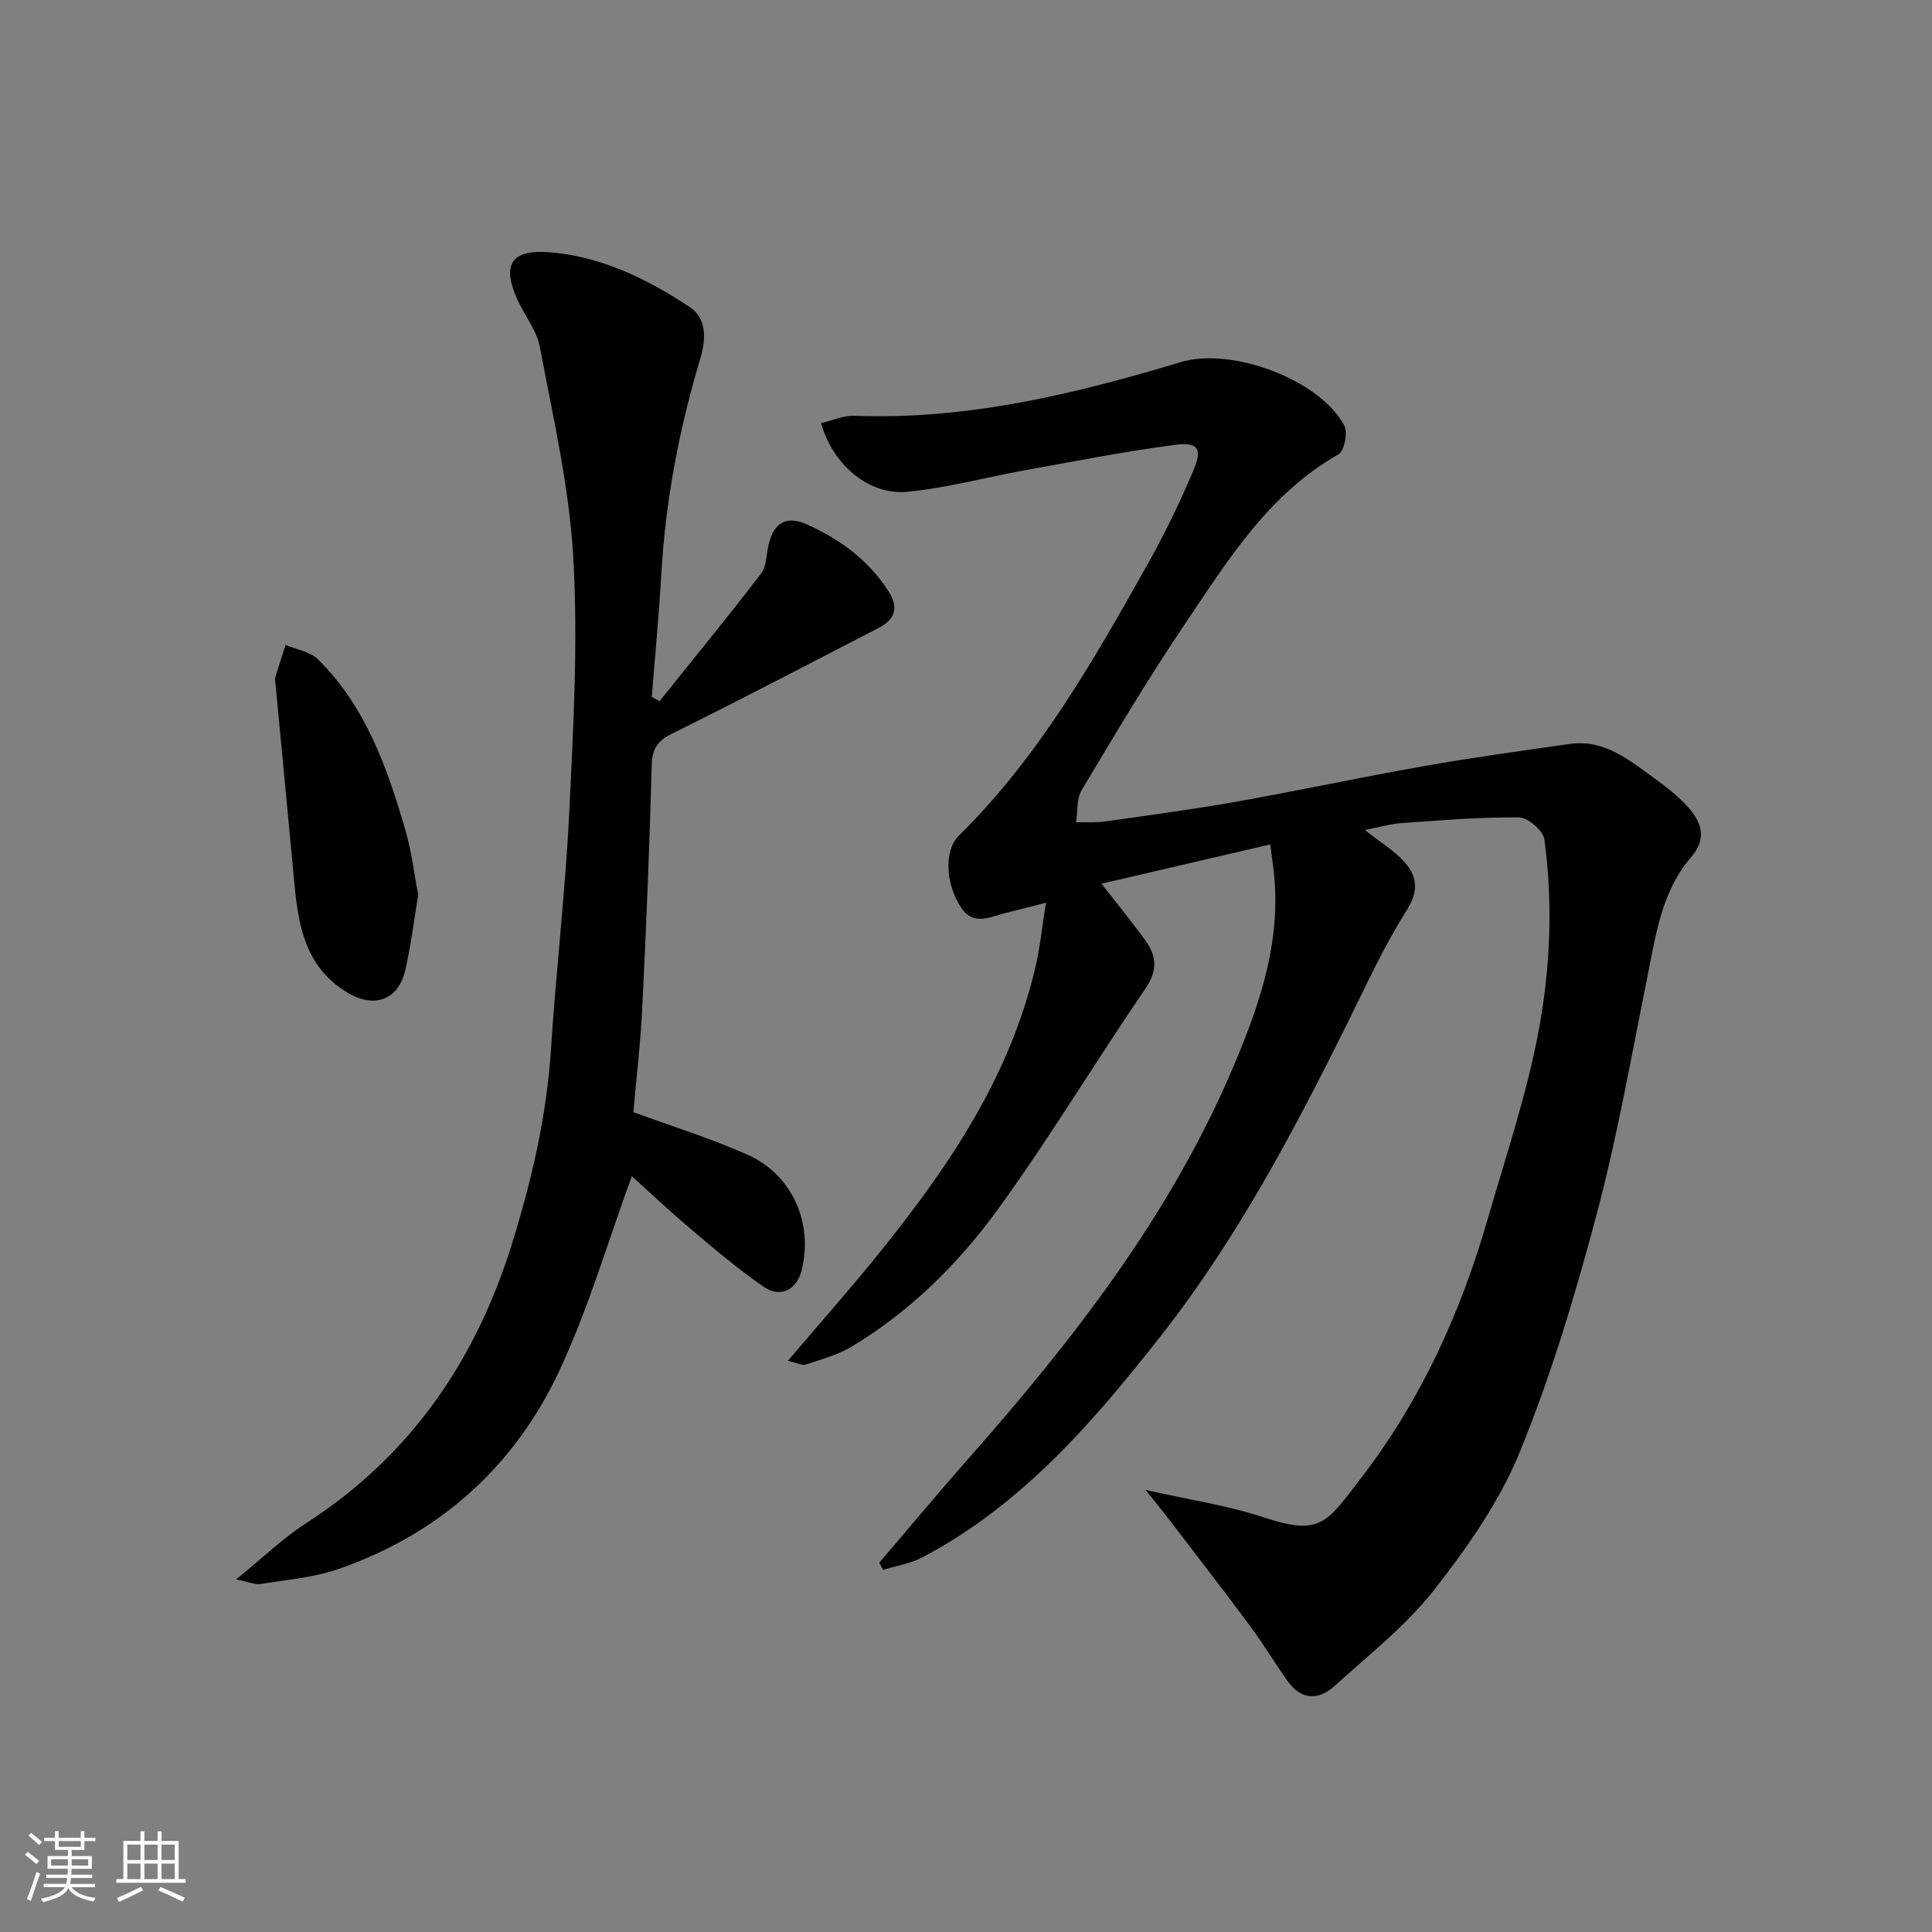
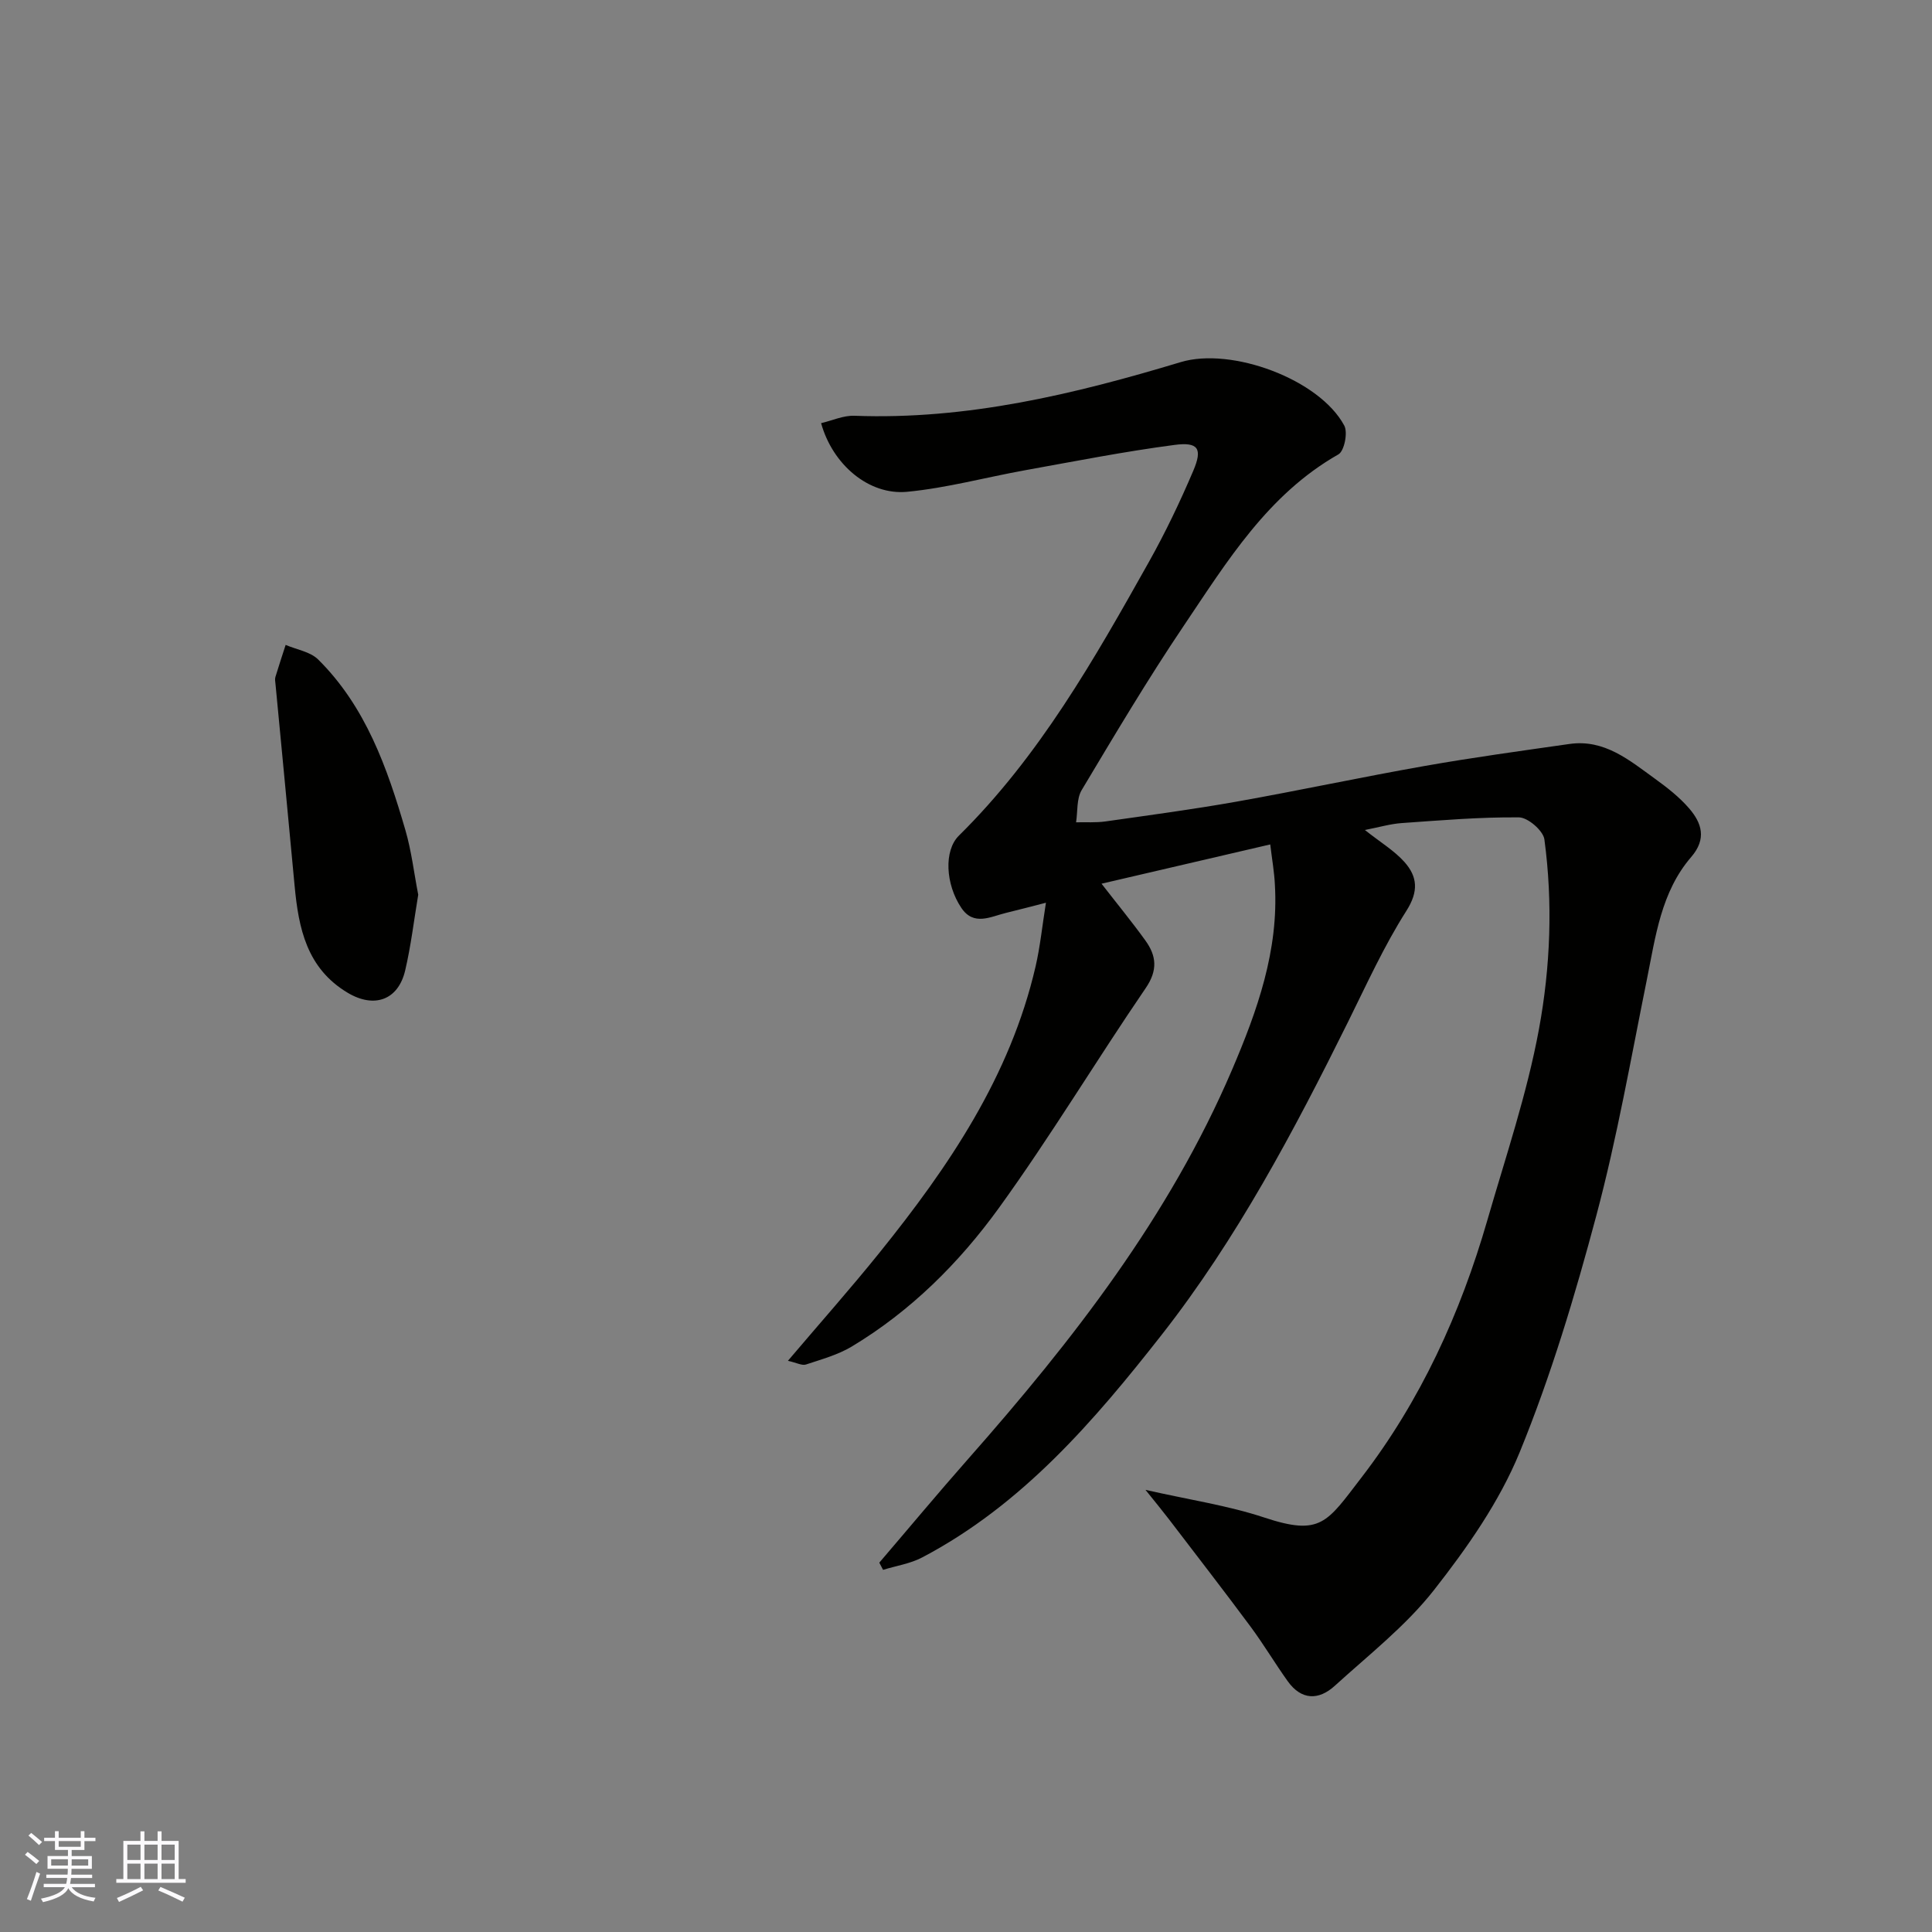
<svg xmlns="http://www.w3.org/2000/svg" enable-background="new 0 0 400 400" viewBox="0 0 400 400">
  <rect x="0" y="0" width="400" height="400" fill="#808080" stroke="none" />
  <g fill="#010100">
    <path d="m262.99 174.83c-12.13 2.82-23.51 5.47-34.93 8.13 3.25 4.19 6.29 7.89 9.08 11.76 2.28 3.16 2.61 6.13.07 9.85-10.3 15.07-19.72 30.76-30.41 45.54-8.22 11.36-18.24 21.34-30.44 28.67-2.88 1.73-6.28 2.66-9.51 3.73-.8.26-1.9-.36-3.72-.77 6.73-7.93 13.03-15.02 18.98-22.41 14.32-17.78 27.03-36.49 32.29-59.21.95-4.1 1.37-8.32 2.15-13.22-3.36.86-5.8 1.51-8.25 2.1-3.22.78-6.7 2.79-9.27-1.04-3.29-4.9-3.63-11.86-.51-14.94 16.67-16.44 28.05-36.54 39.35-56.68 3.42-6.1 6.45-12.45 9.19-18.88 1.95-4.59 1.04-6-3.92-5.34-10.34 1.36-20.59 3.38-30.86 5.23-8.16 1.47-16.24 3.68-24.46 4.47-7.91.76-15.43-5.6-17.82-14.21 2.32-.54 4.63-1.62 6.9-1.53 23.29.88 45.54-4.47 67.56-11.11 10.5-3.16 28.72 3.54 33.86 13.15.77 1.44 0 5.26-1.21 5.95-14.63 8.31-23.05 22.17-32 35.45-7.47 11.08-14.3 22.59-21.16 34.06-1.08 1.81-.81 4.43-1.16 6.67 2.03-.05 4.08.1 6.08-.18 9.06-1.29 18.14-2.5 27.15-4.1 13-2.31 25.91-5.09 38.92-7.38 9.96-1.76 20-3.13 30.01-4.56 7.23-1.03 12.4 3.37 17.68 7.19 2.52 1.82 5.05 3.79 7.07 6.13 2.64 3.05 3.69 6.33.44 10.09-6.24 7.24-7.37 16.44-9.18 25.4-3.29 16.28-6.16 32.7-10.43 48.73-4.43 16.62-9.4 33.23-15.9 49.11-4.2 10.25-10.86 19.76-17.76 28.55-5.82 7.41-13.48 13.39-20.52 19.8-3.34 3.04-6.92 2.99-9.74-.95-2.65-3.71-4.99-7.65-7.7-11.31-5.55-7.48-11.26-14.85-16.92-22.26-1.27-1.66-2.6-3.27-4.83-6.05 9.17 2.08 17.09 3.24 24.57 5.72 11.76 3.9 12.98 1.04 20.12-8.24 12.26-15.92 20.52-34.03 26.09-53.31 3.79-13.12 8.21-26.15 10.68-39.53 2.38-12.88 2.9-26.19 1.13-39.31-.24-1.8-3.41-4.54-5.25-4.56-8.09-.08-16.2.61-24.29 1.18-2.33.16-4.63.85-7.63 1.43 3.23 2.56 6.08 4.26 8.19 6.62 2.7 3.04 2.99 6.07.39 10.15-4.64 7.29-8.24 15.25-12.09 23.02-11.18 22.55-23.01 44.88-38.52 64.68-13.98 17.84-28.93 35.27-49.62 46.14-2.47 1.3-5.39 1.73-8.1 2.57-.26-.5-.52-1-.78-1.49 6.14-7.17 12.18-14.43 18.43-21.51 21.63-24.52 41.61-50.16 54.6-80.53 5.23-12.24 9.68-24.71 8.87-38.35-.12-2.57-.58-5.14-.96-8.31z" />
-     <path d="m48.9 326.99c5.52-4.48 9.65-8.51 14.4-11.57 21.77-14.03 35.31-33.85 42.85-58.38 4-13.02 7.04-26.1 7.92-39.73 1.07-16.58 3.02-33.11 3.82-49.7.84-17.4 1.79-34.91.8-52.26-.84-14.58-4.19-29.04-6.91-43.46-.67-3.57-3.3-6.73-4.8-10.18-3.23-7.38-.59-9.99 6.49-9.5 10.74.75 20.43 5.47 29.32 11.35 3.59 2.38 3.38 6.75 2.2 10.67-4.39 14.61-7.21 29.49-8.08 44.75-.48 8.44-1.3 16.87-1.96 25.31.53.3 1.06.59 1.59.89 7.03-8.77 14.17-17.47 21.01-26.39 1.17-1.53 1.09-4.02 1.59-6.07 1.11-4.54 3.67-6.04 7.9-4.15 6.85 3.05 12.73 7.37 16.89 13.8 2.2 3.4 1.43 5.86-2.05 7.65-14.19 7.31-28.33 14.75-42.64 21.82-3.15 1.55-4.22 3.16-4.31 6.66-.44 16.7-1.14 33.4-1.95 50.09-.35 7.2-1.21 14.37-1.84 21.67 7.87 2.89 15.94 5.4 23.61 8.8 9.34 4.14 13.73 14.33 11.17 24.12-1.01 3.86-4.4 5.6-7.79 3.25-5.24-3.62-10.14-7.77-15.01-11.89-4.48-3.78-8.74-7.81-12.31-11.02-4.95 13.52-8.95 27.29-14.94 40.14-9.29 19.93-24.82 33.9-45.76 41.18-5.15 1.79-10.77 2.23-16.21 3.12-1.13.16-2.36-.44-5-.97z" />
    <path d="m86.59 185.24c-.9 5.39-1.51 10.6-2.7 15.67-1.45 6.19-6.43 7.88-11.86 4.66-8.54-5.07-10.22-13.4-11.04-22.24-1.29-13.89-2.63-27.78-3.95-41.68-.05-.5-.16-1.04-.02-1.49.67-2.23 1.41-4.43 2.12-6.64 2.27.98 5.09 1.4 6.73 3.02 9.84 9.75 14.3 22.41 18.06 35.32 1.27 4.35 1.79 8.93 2.66 13.38z" />
  </g>
  <path d="m5.17 384 .55-.58c.85.61 1.65 1.24 2.4 1.87l-.59.64c-.83-.73-1.62-1.37-2.36-1.93m1.22 9.53-.82-.34c.71-1.76 1.37-3.64 1.98-5.63.24.13.5.25.76.36-.6 1.67-1.24 3.54-1.92 5.61m-.5-13.5.57-.54c.56.44 1.31 1.06 2.26 1.87l-.64.64c-.68-.66-1.41-1.32-2.19-1.97m3.25.46h2.24v-1.36h.77v1.36h4.57v-1.36h.76v1.36h2.28v.69h-2.28v1.84h-2.64v1.26h4.18v2.64h-4.21c0 .45-.02.86-.05 1.21h4.32v.69h-4.38c-.04.34-.1.75-.19 1.22h5.15v.69h-4.82c.87 1.19 2.51 1.92 4.93 2.19-.17.31-.3.57-.37.76-2.77-.49-4.52-1.41-5.26-2.76-.56 1.26-2.3 2.23-5.24 2.9-.12-.24-.26-.48-.43-.72 2.73-.55 4.38-1.34 4.96-2.38h-4.38v-.69h4.65c.1-.38.17-.79.21-1.22h-4.32v-.69h4.4c.03-.34.05-.75.05-1.21h-4.2v-2.64h4.23v-1.26h-2.69v-1.84h-2.24zm1.46 4.46v1.29h3.45c.01-.4.02-.57.01-.53v-.32-.45h-3.46zm1.55-2.59h4.57v-1.19h-4.57zm6.11 2.59h-3.42v.77c-.01.19-.01.37-.02.53h3.44z" fill="#fbfafc" />
  <path d="m32.63 379.16h.82v1.98h3.54v7.89h1.45v.78h-14.36v-.78h1.46v-7.89h3.54v-1.98h.82v1.98h2.73zm-3.49 11.48.5.73c-1.61.82-3.28 1.63-5 2.41-.13-.27-.28-.55-.44-.82 1.75-.72 3.4-1.49 4.94-2.32m-2.78-5.55h2.73v-3.18h-2.73zm0 3.95h2.73v-3.2h-2.73zm3.54-3.95h2.73v-3.18h-2.73zm0 3.95h2.73v-3.2h-2.73zm7.89 4.68c-1.84-.92-3.51-1.7-5.02-2.32l.45-.73c1.89.8 3.57 1.55 5.04 2.23zm-1.62-11.81h-2.73v3.18h2.73zm-2.73 7.13h2.73v-3.2h-2.73z" fill="#fbfafc" />
</svg>